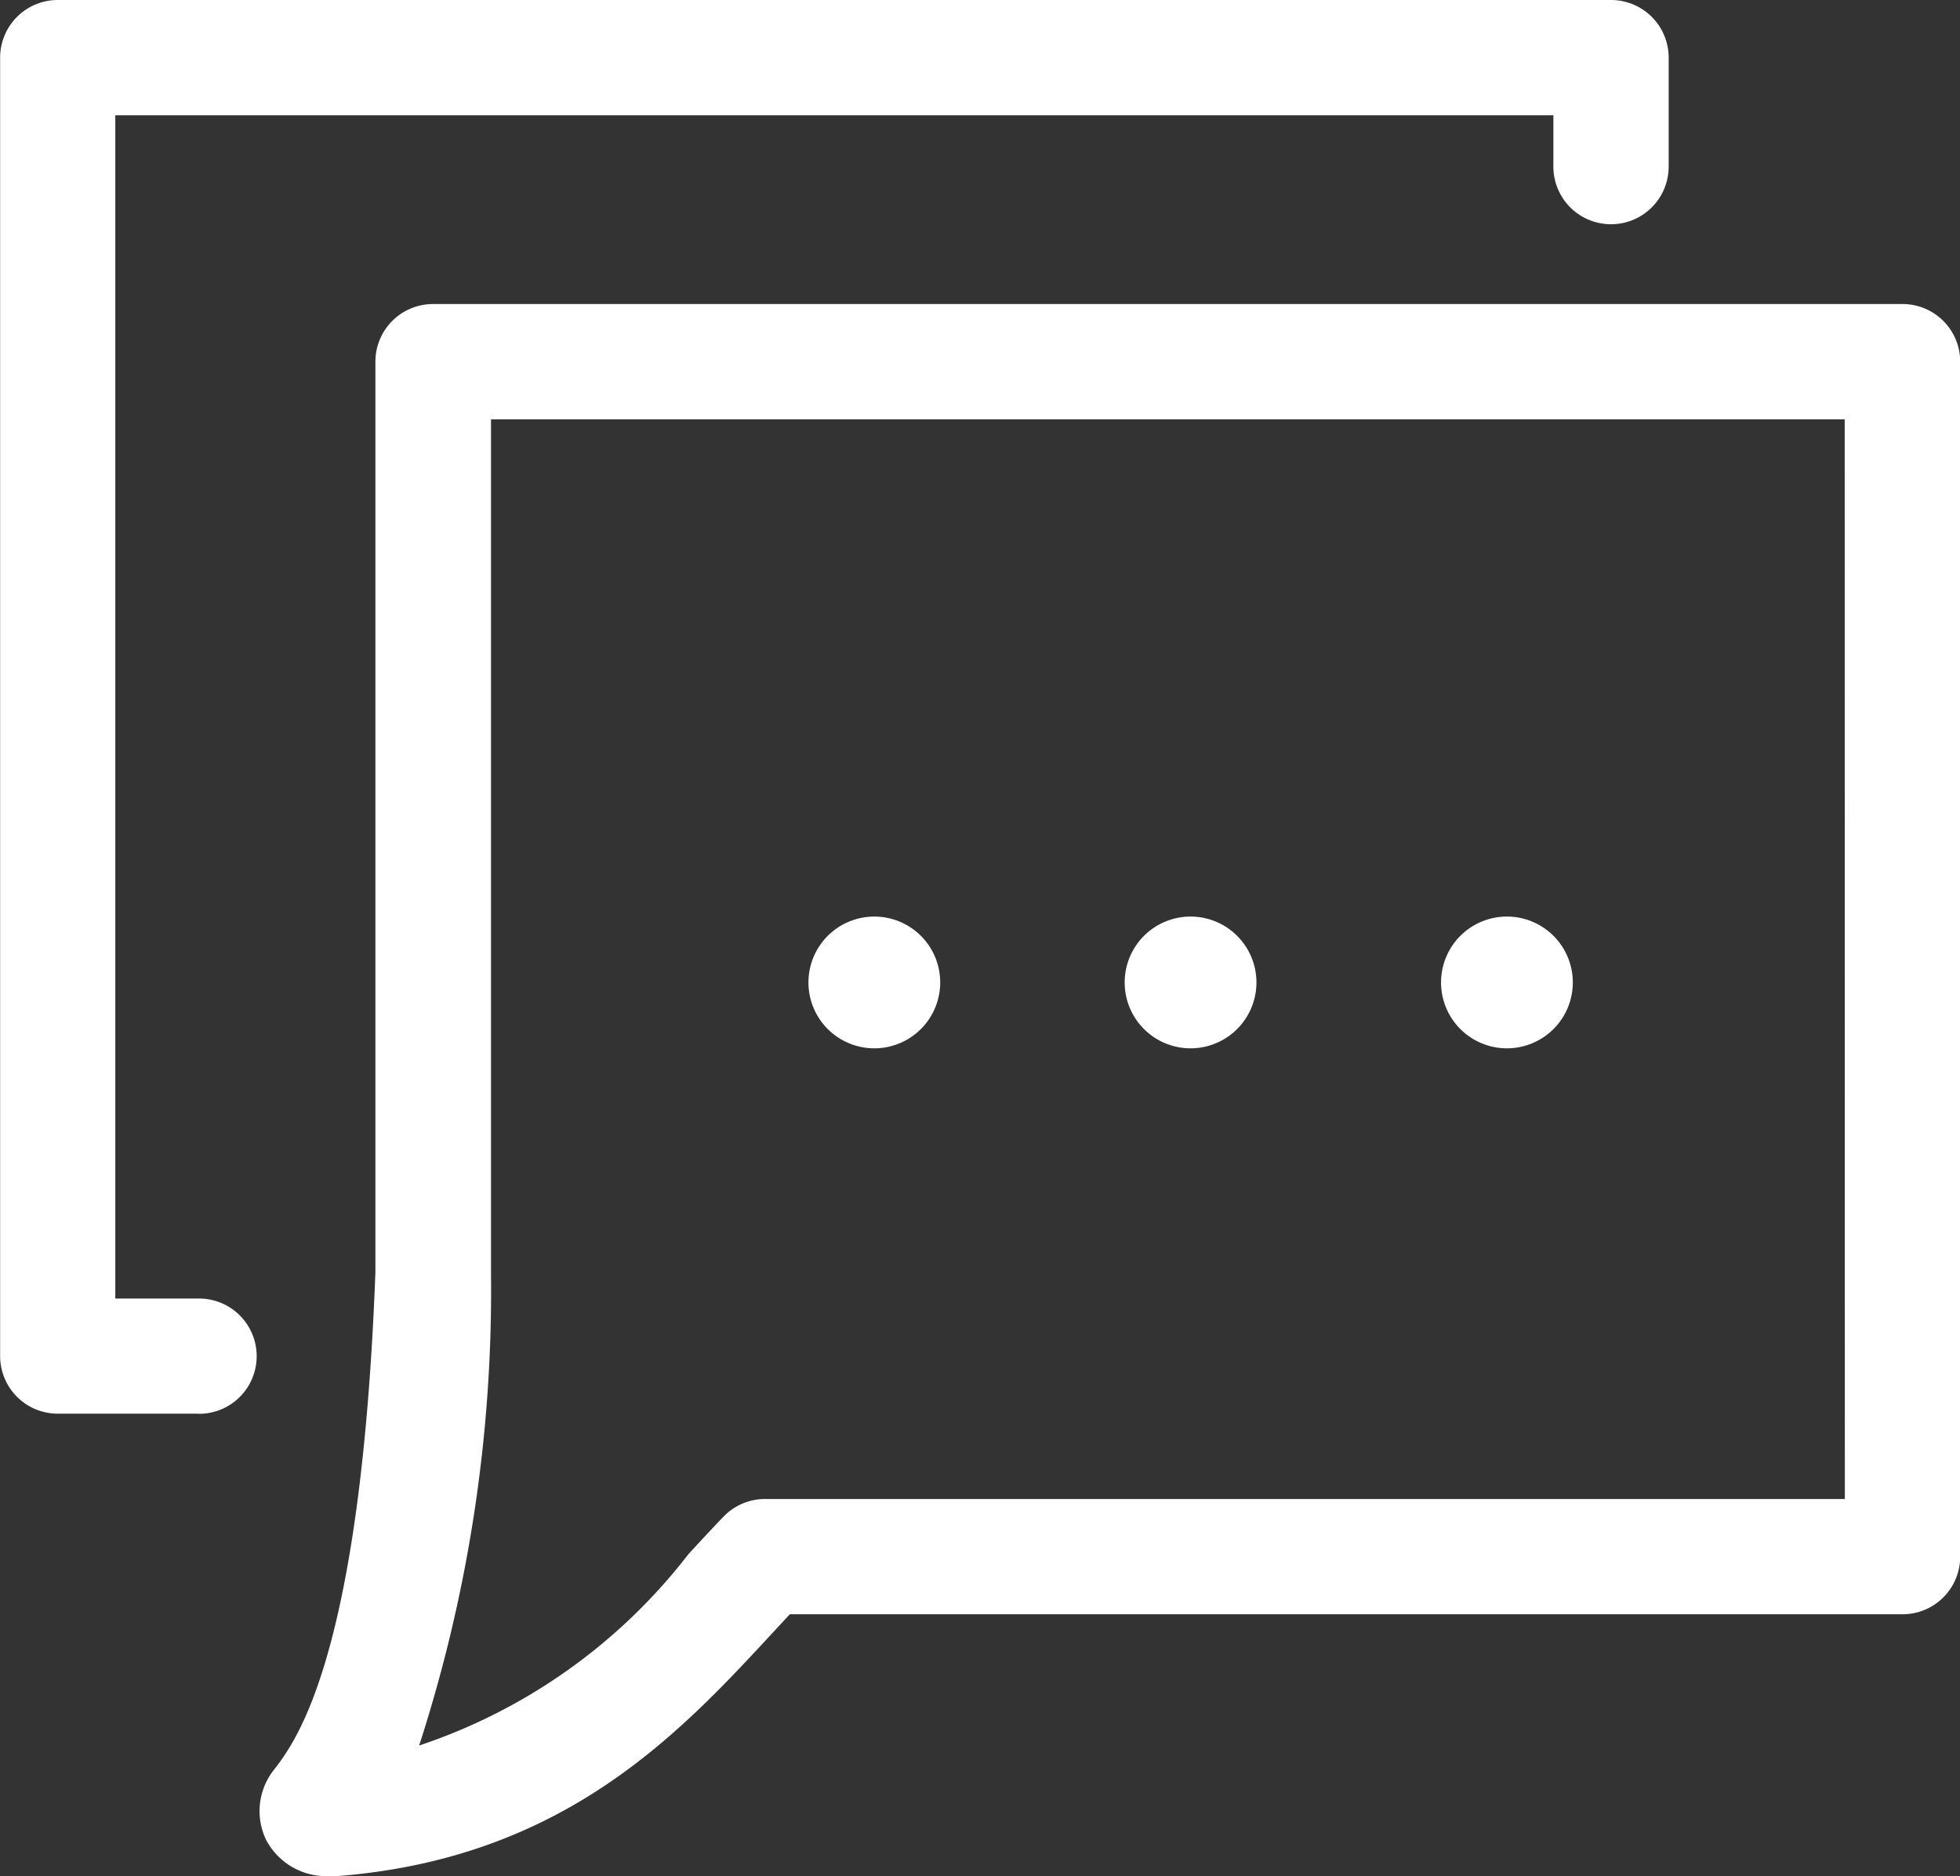
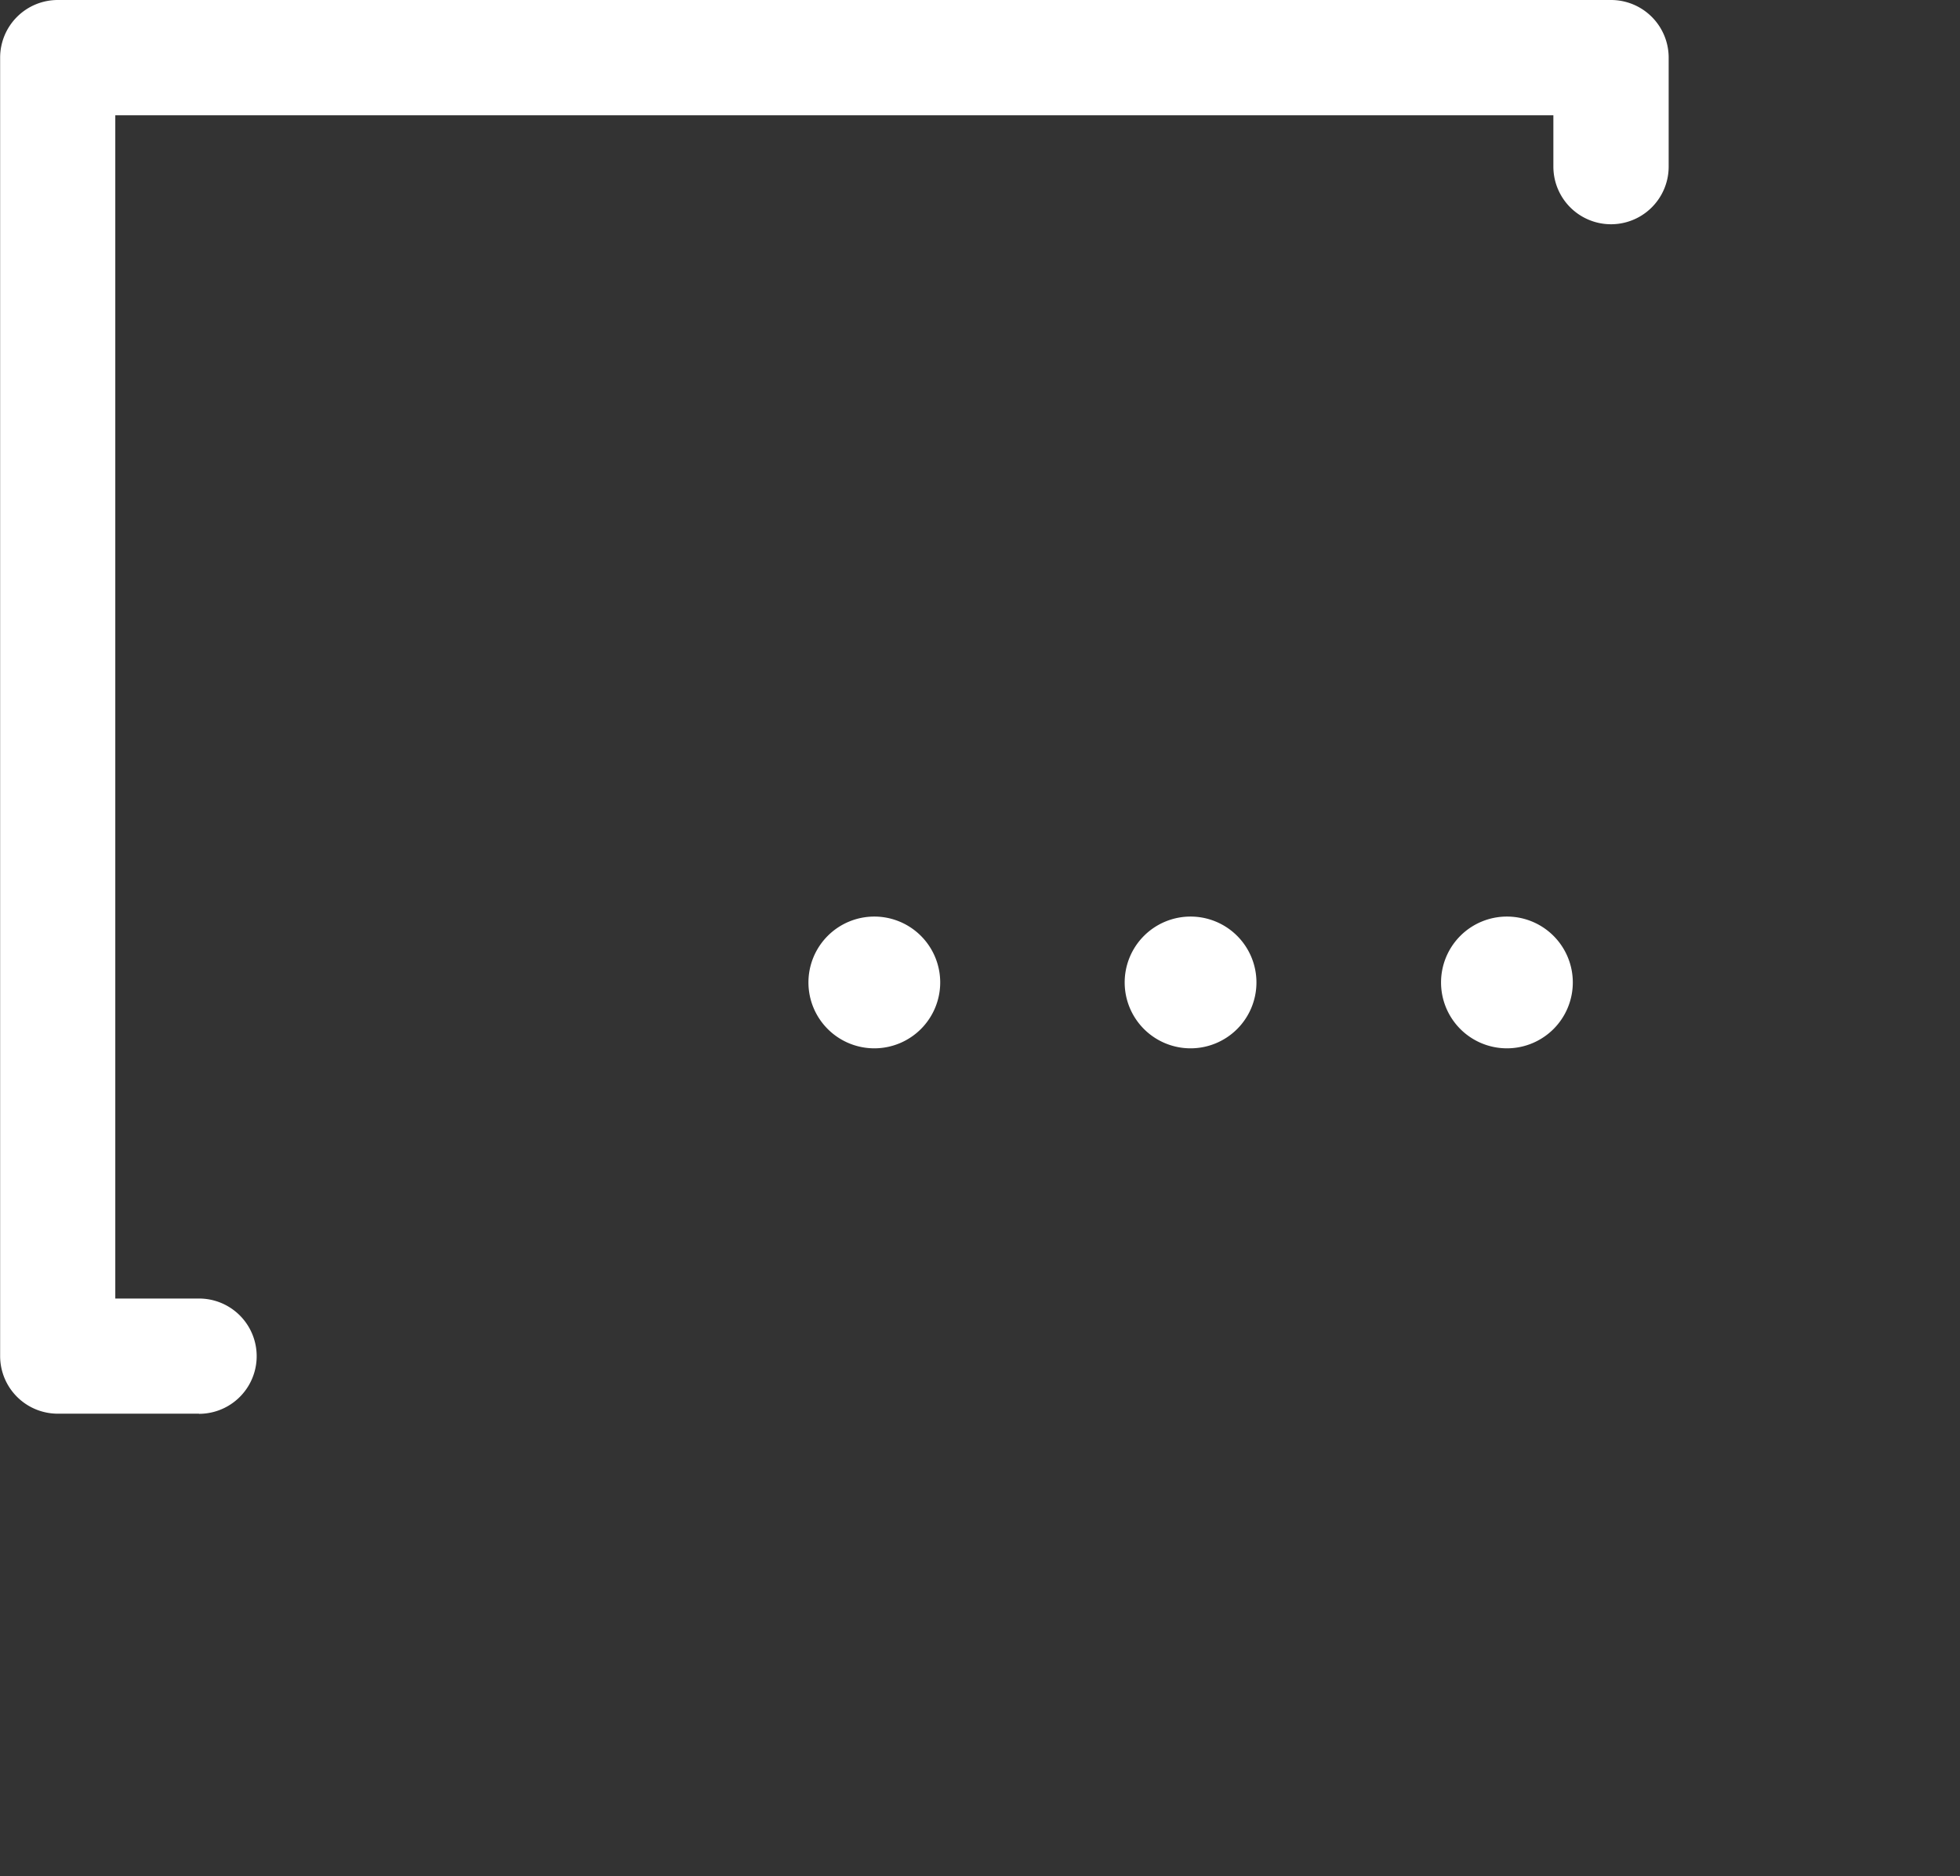
<svg xmlns="http://www.w3.org/2000/svg" width="29.75" height="28.477" viewBox="0 0 29.75 28.477">
  <rect x="0" y="0" width="29.75" height="28.477" fill="#333333" stroke="none" />
  <g transform="translate(-355.879 -267.589)">
    <g transform="translate(356.754 268.464)">
      <g transform="translate(0 0)">
        <path d="M358.9,289.048h-2.144a.875.875,0,0,1-.875-.875V268.464a.875.875,0,0,1,.875-.875h23.576a.875.875,0,0,1,.875.875v1.654a.875.875,0,0,1-1.75,0v-.779H357.629V287.3H358.9a.875.875,0,0,1,0,1.75Z" transform="translate(-356.754 -268.464)" fill="#fff" />
-         <path d="M365.909,276.243h22.3a.875.875,0,0,1,.875.875v18.139a.875.875,0,0,1-.875.875H371.319l-.253.273c-1.412,1.527-3.169,3.427-6.6,3.7-.024,0-.065,0-.116,0a1.031,1.031,0,0,1-.982-.553,1.01,1.01,0,0,1,.132-1.073c.326-.428,1.31-1.719,1.529-7.54V277.118A.875.875,0,0,1,365.909,276.243Zm21.422,1.75H366.784v12.963c0,.011,0,.022,0,.033a22.386,22.386,0,0,1-1.091,7.135,8.593,8.593,0,0,0,4.089-2.907c.174-.188.353-.382.53-.566a.875.875,0,0,1,.632-.269h16.389Z" transform="translate(-360.206 -272.503)" fill="#fff" />
      </g>
    </g>
    <path d="M380.122,293.916a1,1,0,1,1-1-1A1,1,0,0,1,380.122,293.916Z" transform="translate(-9.972 -11.414)" fill="#fff" />
    <path d="M389.126,293.916a1,1,0,1,1-1-1A1,1,0,0,1,389.126,293.916Z" transform="translate(-14.176 -11.414)" fill="#fff" />
    <path d="M398.131,293.916a1,1,0,1,1-1-1A1,1,0,0,1,398.131,293.916Z" transform="translate(-18.379 -11.414)" fill="#fff" />
  </g>
</svg>